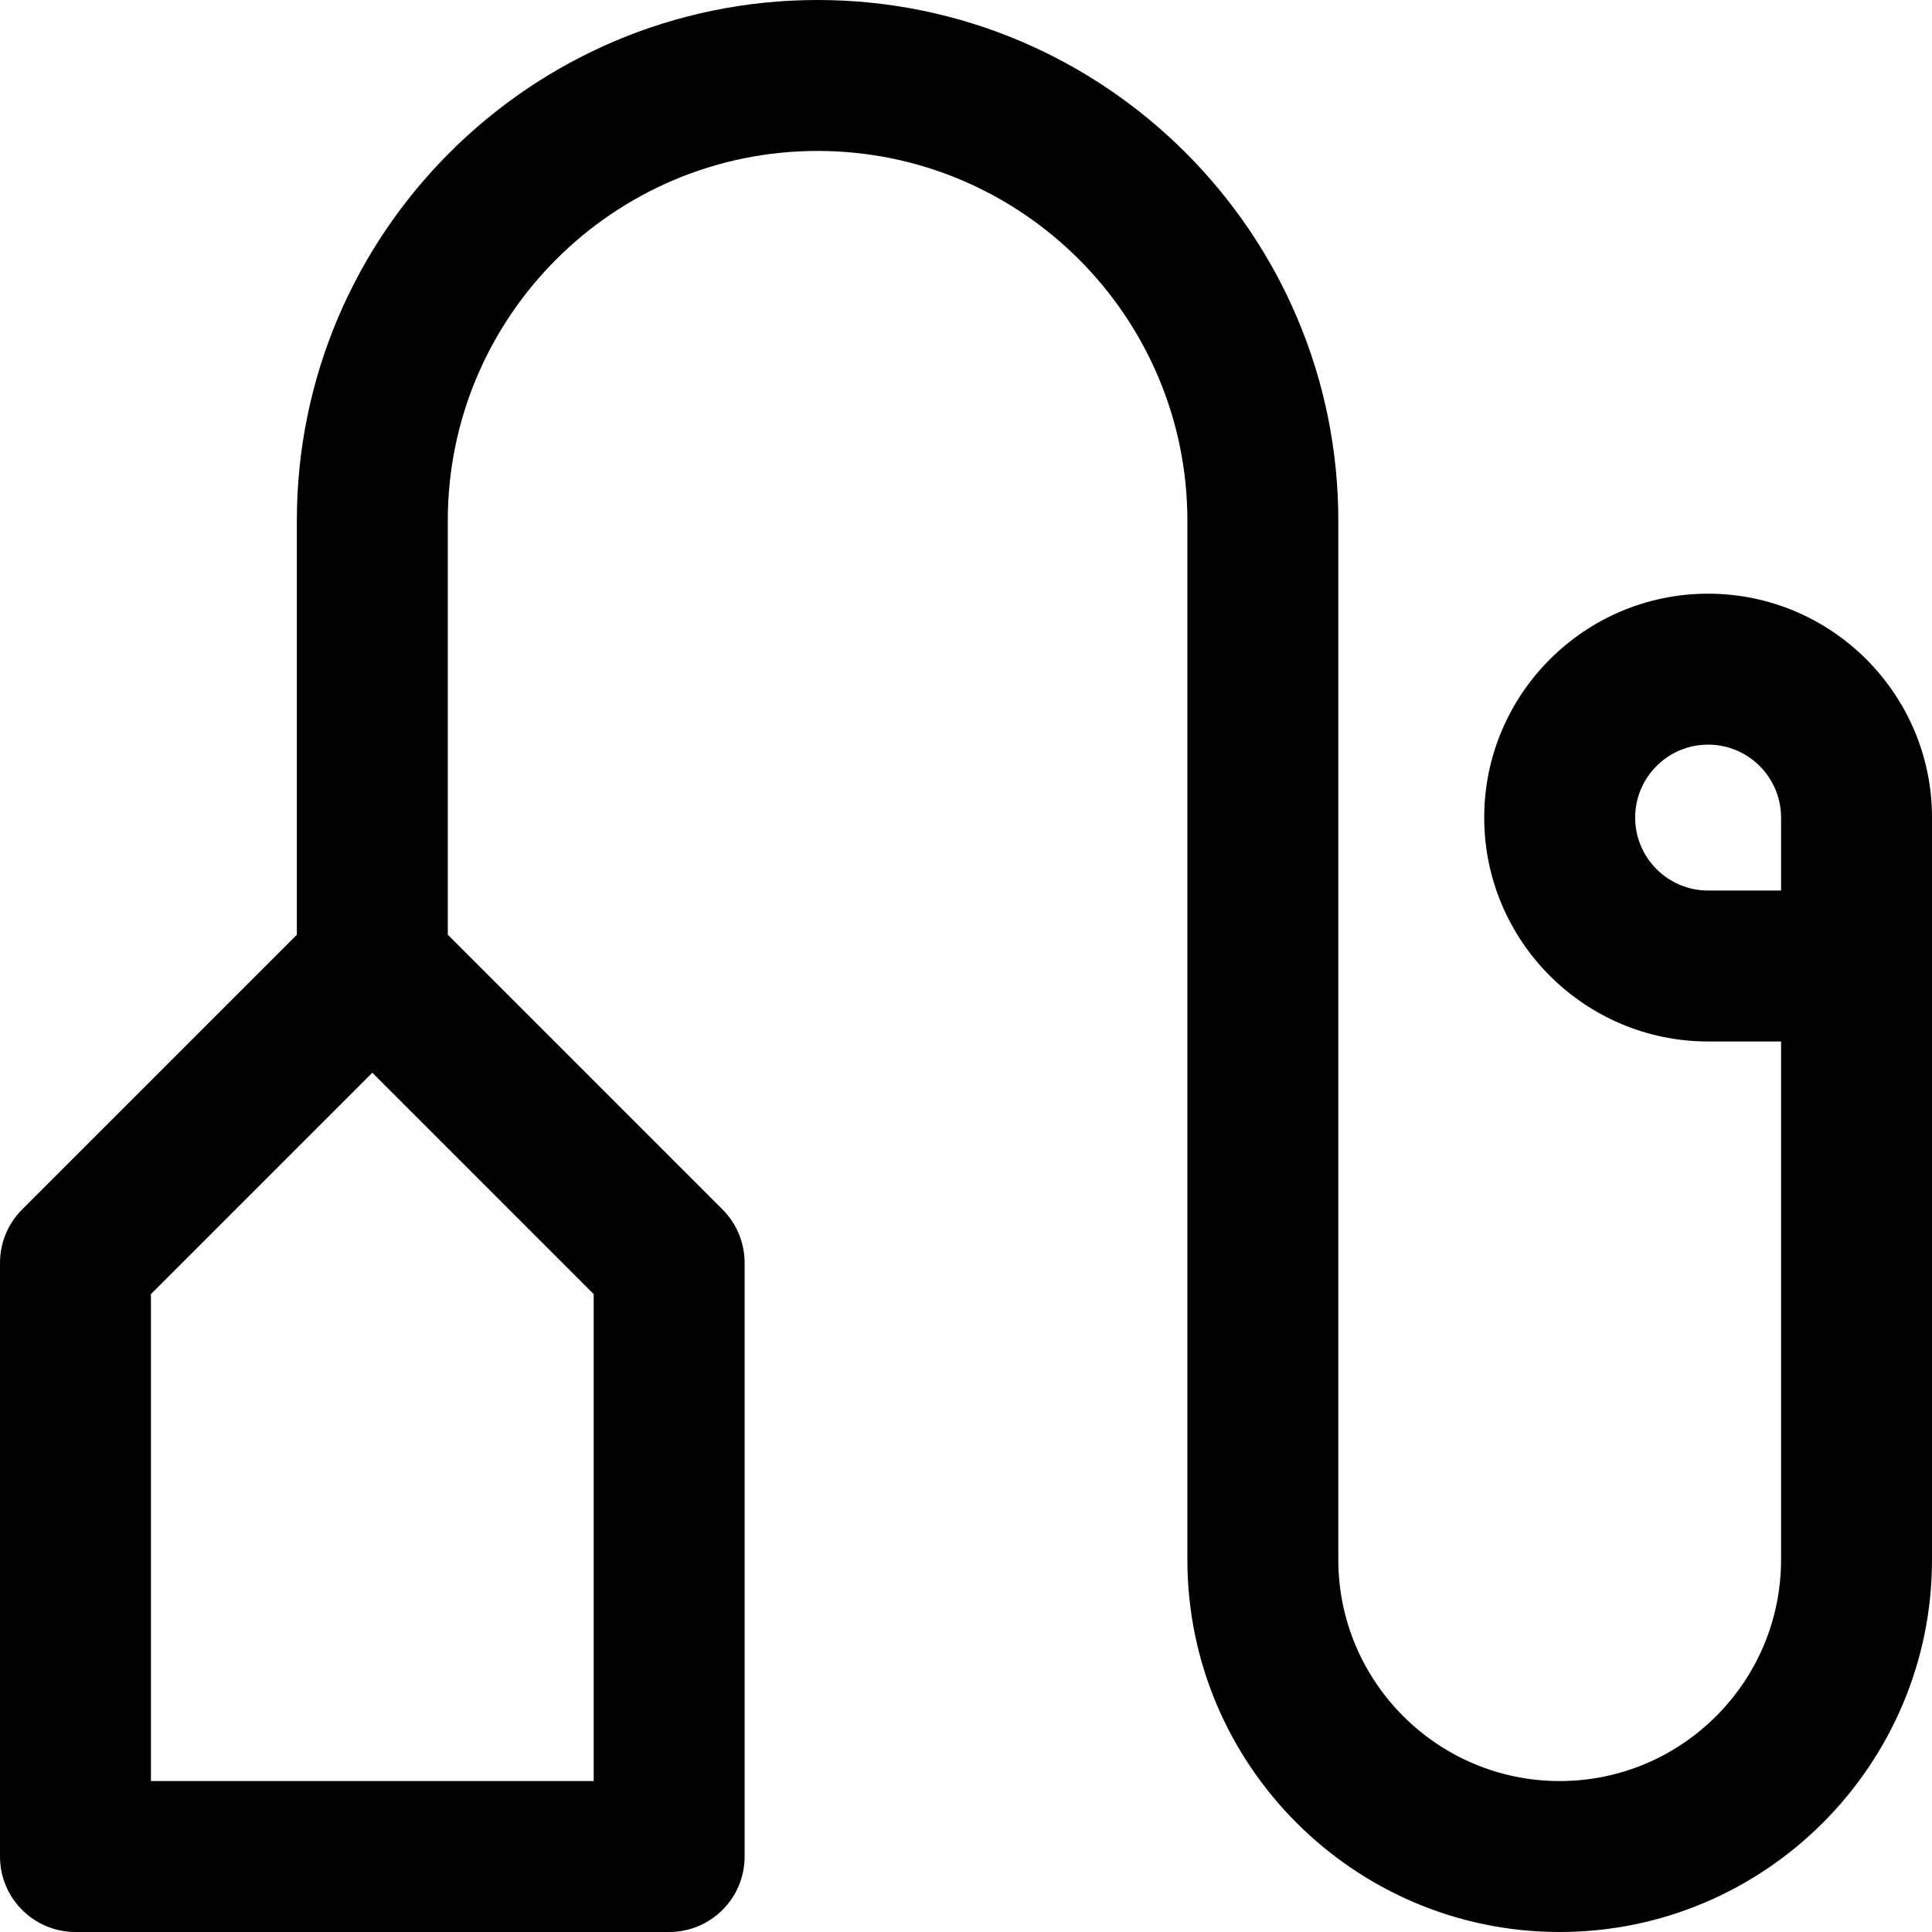
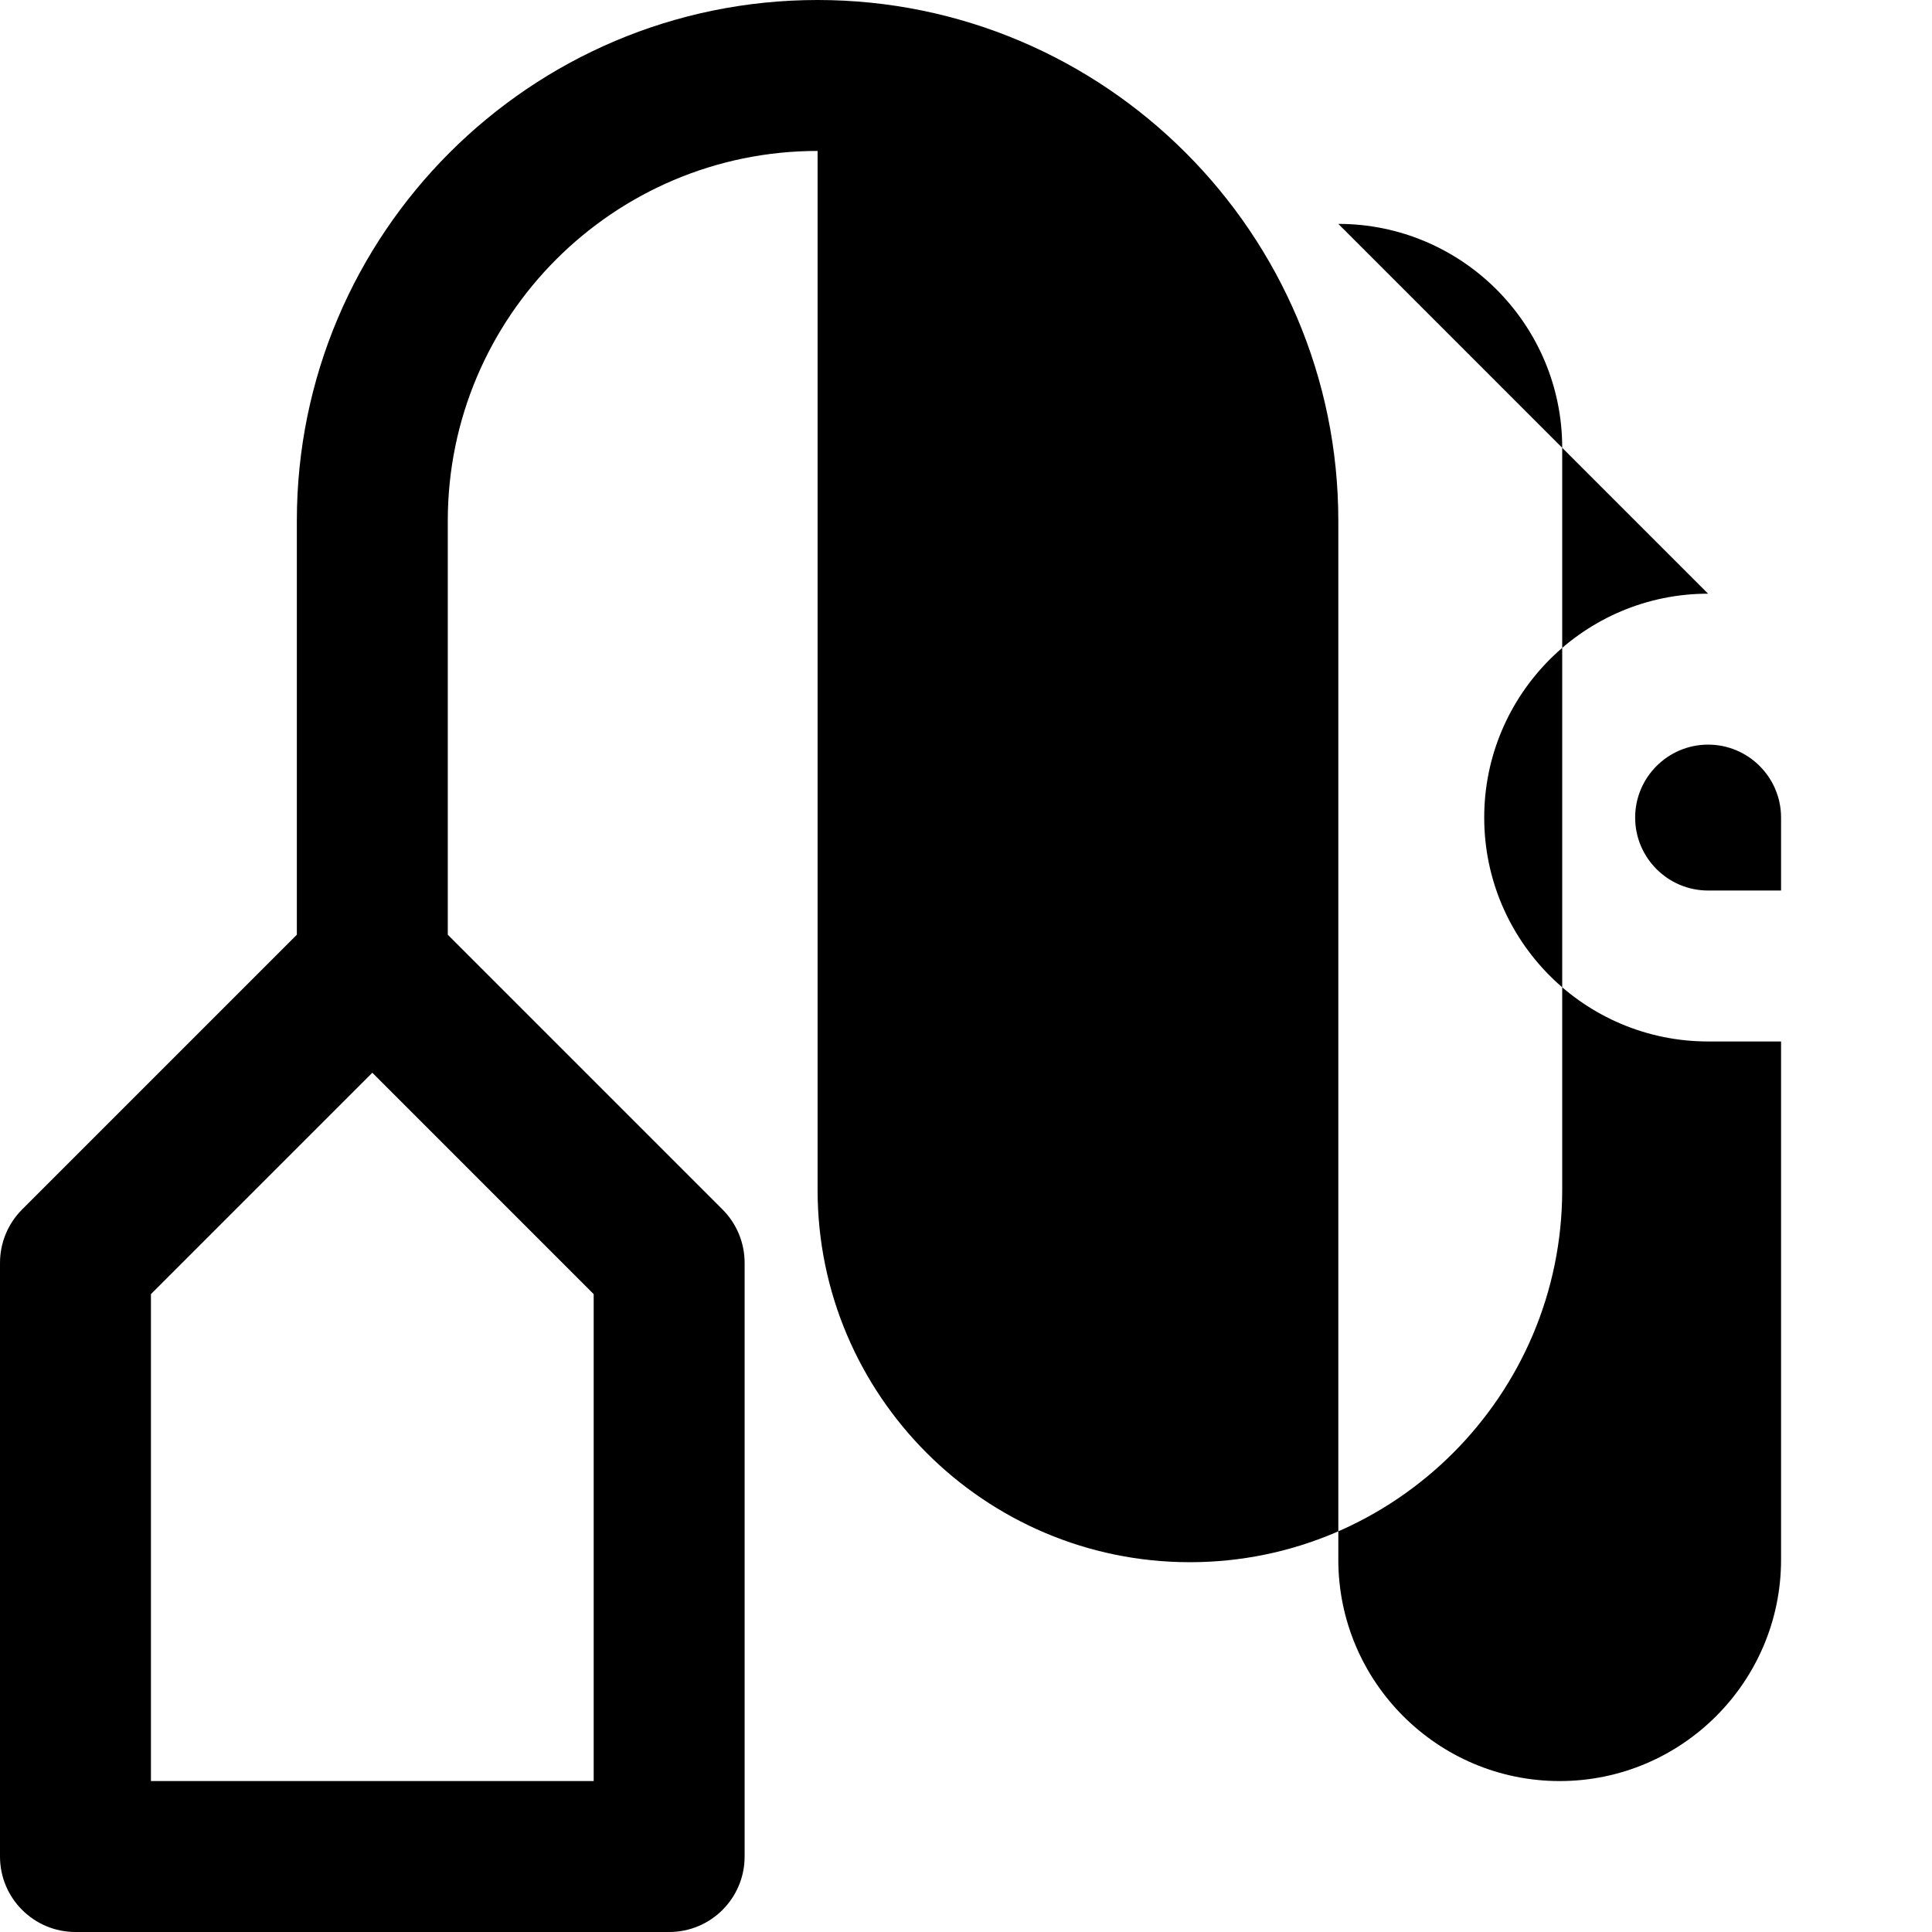
<svg xmlns="http://www.w3.org/2000/svg" id="Capa_1" enable-background="new 0 0 512 512" height="512" viewBox="0 0 512 512" width="512">
-   <path d="m452.667 157.333c-32.717 0-59.334 26.617-59.334 59.334s26.617 59.333 59.334 59.333h19.333v137.333c0 32.349-26.318 58.667-58.667 58.667s-58.666-26.318-58.666-58.667v-275.333c0-76.094-61.906-138-138-138s-138 61.906-138 138v109.715l-72.81 72.81c-3.75 3.75-5.857 8.837-5.857 14.142v157.333c0 11.046 8.954 20 20 20h157.333c11.046 0 20-8.954 20-20v-157.333c0-5.305-2.107-10.392-5.857-14.142l-72.809-72.81v-109.715c0-54.037 43.963-98 98-98s98 43.963 98 98v275.333c0 54.405 44.262 98.667 98.666 98.667 54.405 0 98.667-44.262 98.667-98.667v-157.333-39.333c0-32.717-26.616-59.334-59.333-59.334zm-295.334 314.667h-117.333v-129.049l58.667-58.667 58.666 58.667zm276-255.333c0-10.661 8.673-19.334 19.334-19.334 10.66 0 19.333 8.673 19.333 19.334v19.333h-19.333c-10.661 0-19.334-8.673-19.334-19.333z" />
+   <path d="m452.667 157.333c-32.717 0-59.334 26.617-59.334 59.334s26.617 59.333 59.334 59.333h19.333v137.333c0 32.349-26.318 58.667-58.667 58.667s-58.666-26.318-58.666-58.667v-275.333c0-76.094-61.906-138-138-138s-138 61.906-138 138v109.715l-72.81 72.81c-3.75 3.75-5.857 8.837-5.857 14.142v157.333c0 11.046 8.954 20 20 20h157.333c11.046 0 20-8.954 20-20v-157.333c0-5.305-2.107-10.392-5.857-14.142l-72.809-72.81v-109.715c0-54.037 43.963-98 98-98v275.333c0 54.405 44.262 98.667 98.666 98.667 54.405 0 98.667-44.262 98.667-98.667v-157.333-39.333c0-32.717-26.616-59.334-59.333-59.334zm-295.334 314.667h-117.333v-129.049l58.667-58.667 58.666 58.667zm276-255.333c0-10.661 8.673-19.334 19.334-19.334 10.66 0 19.333 8.673 19.333 19.334v19.333h-19.333c-10.661 0-19.334-8.673-19.334-19.333z" />
</svg>